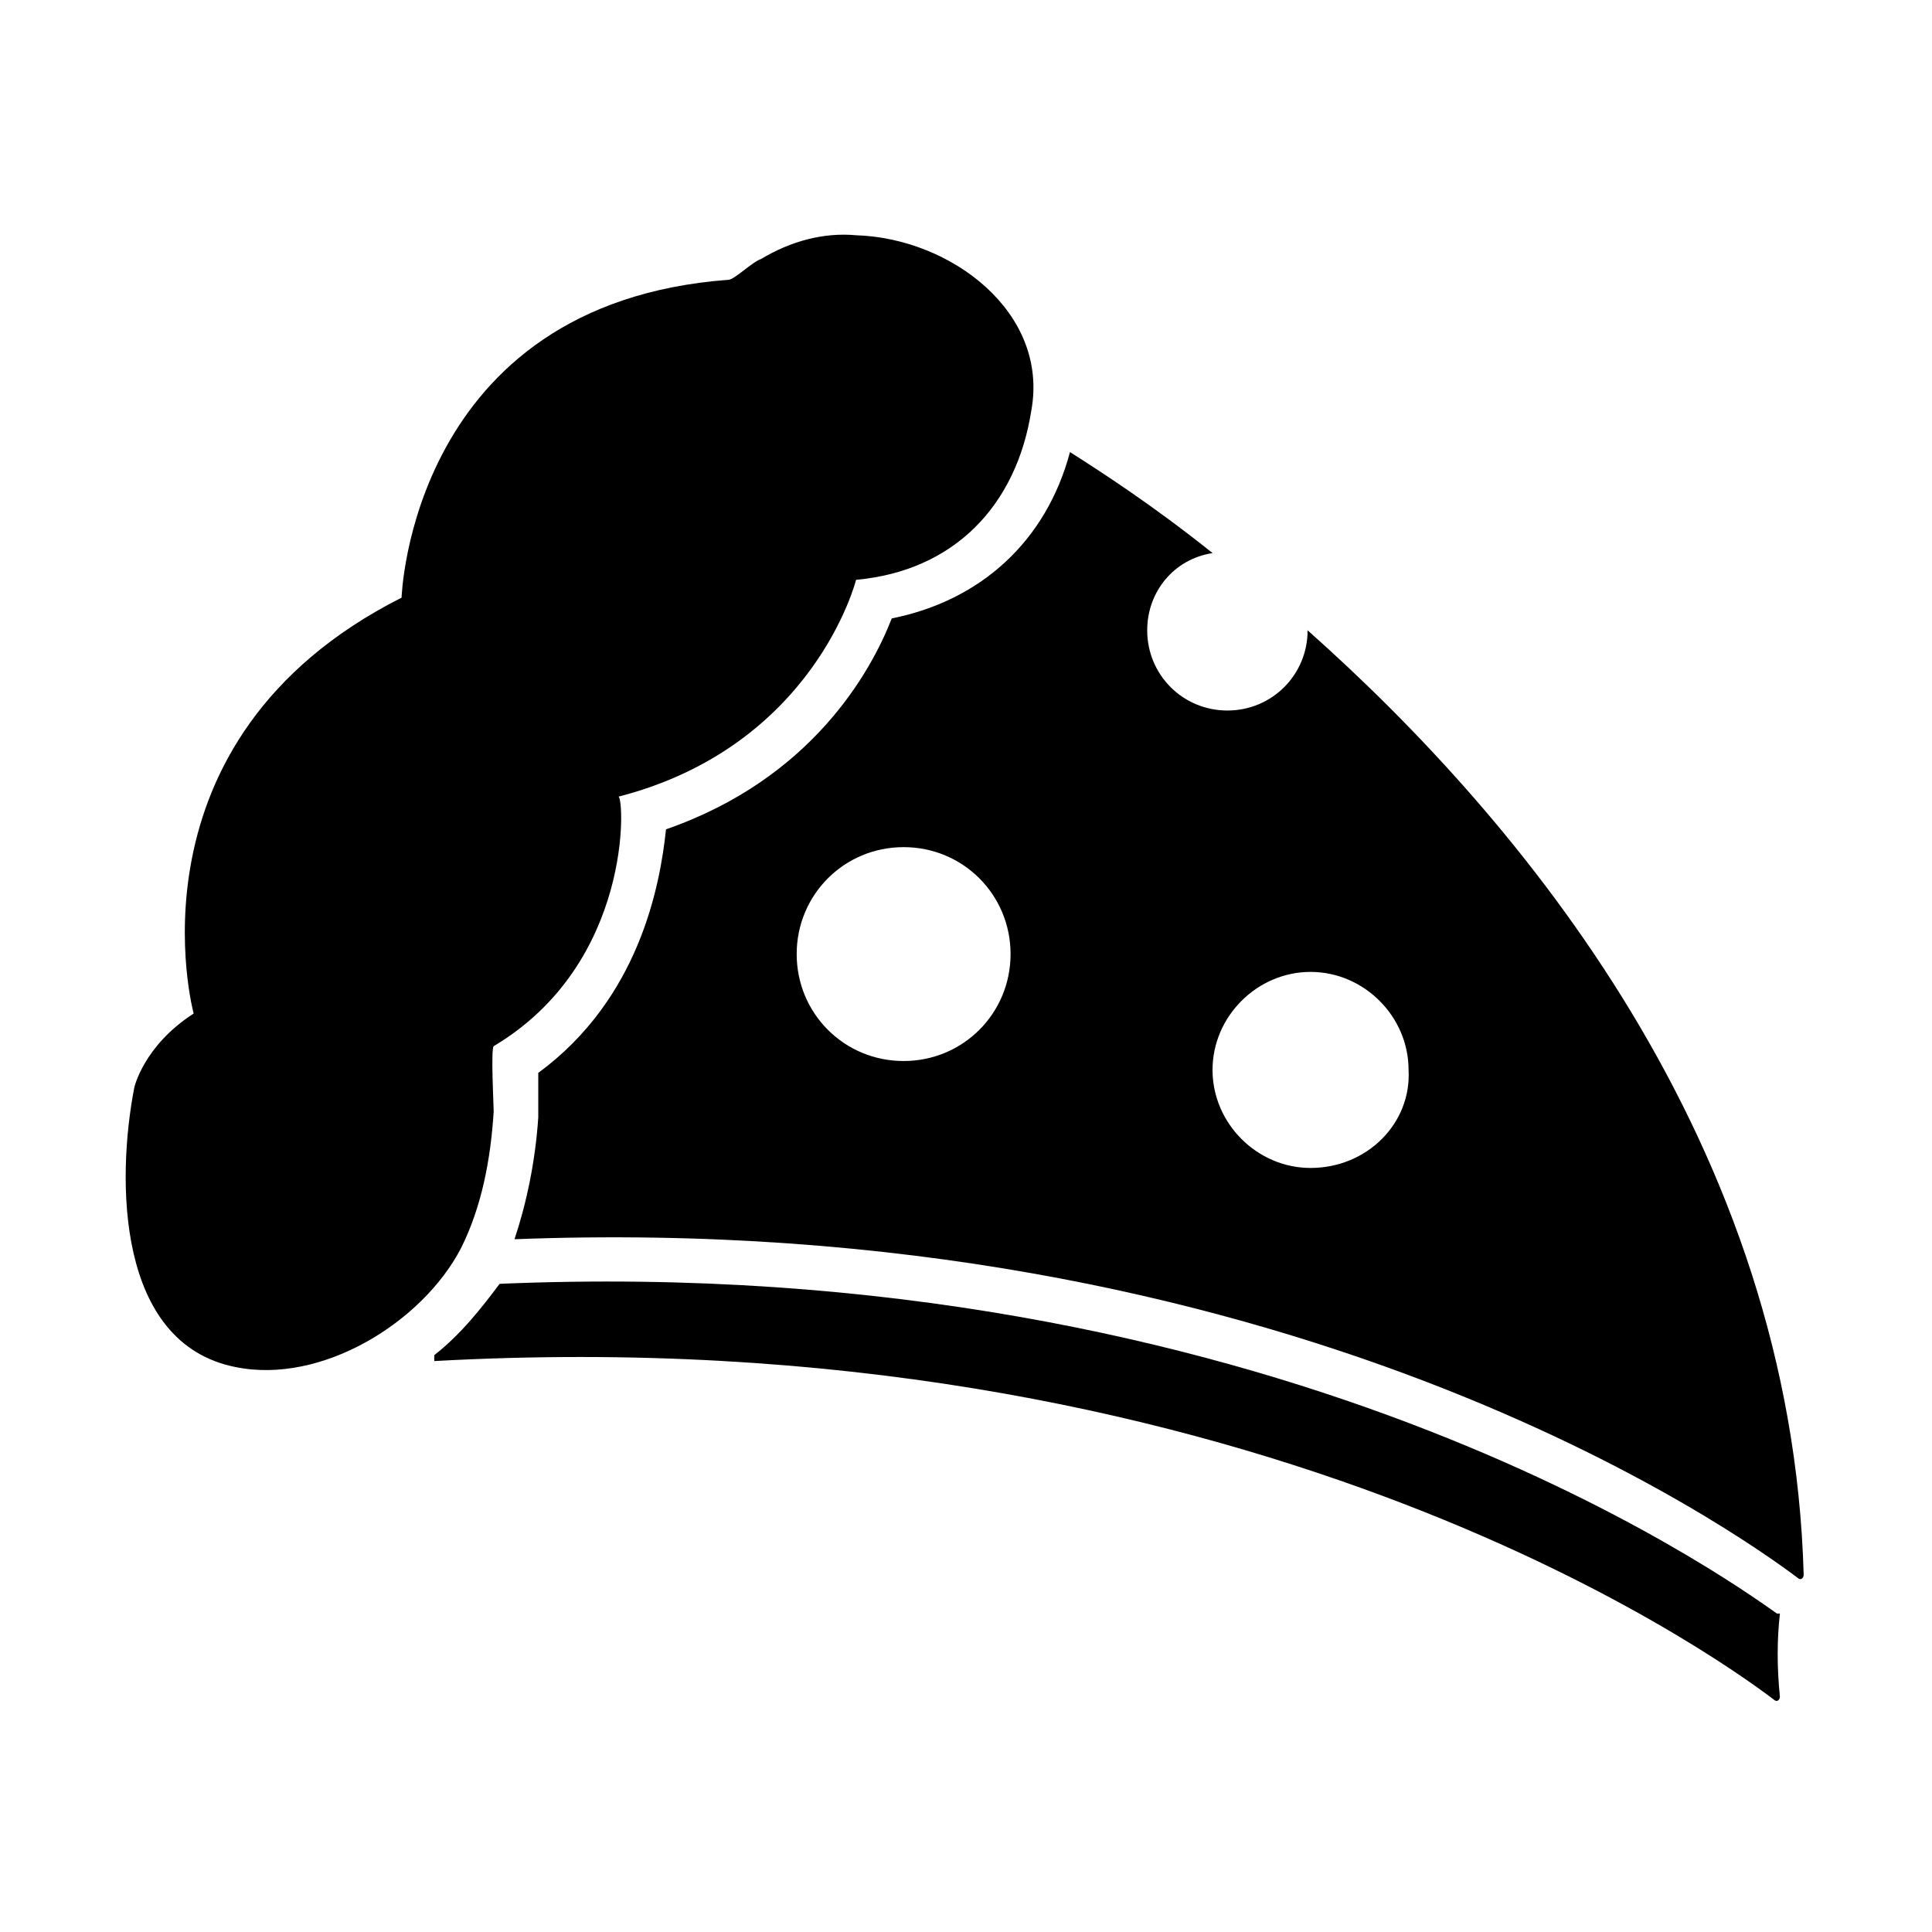
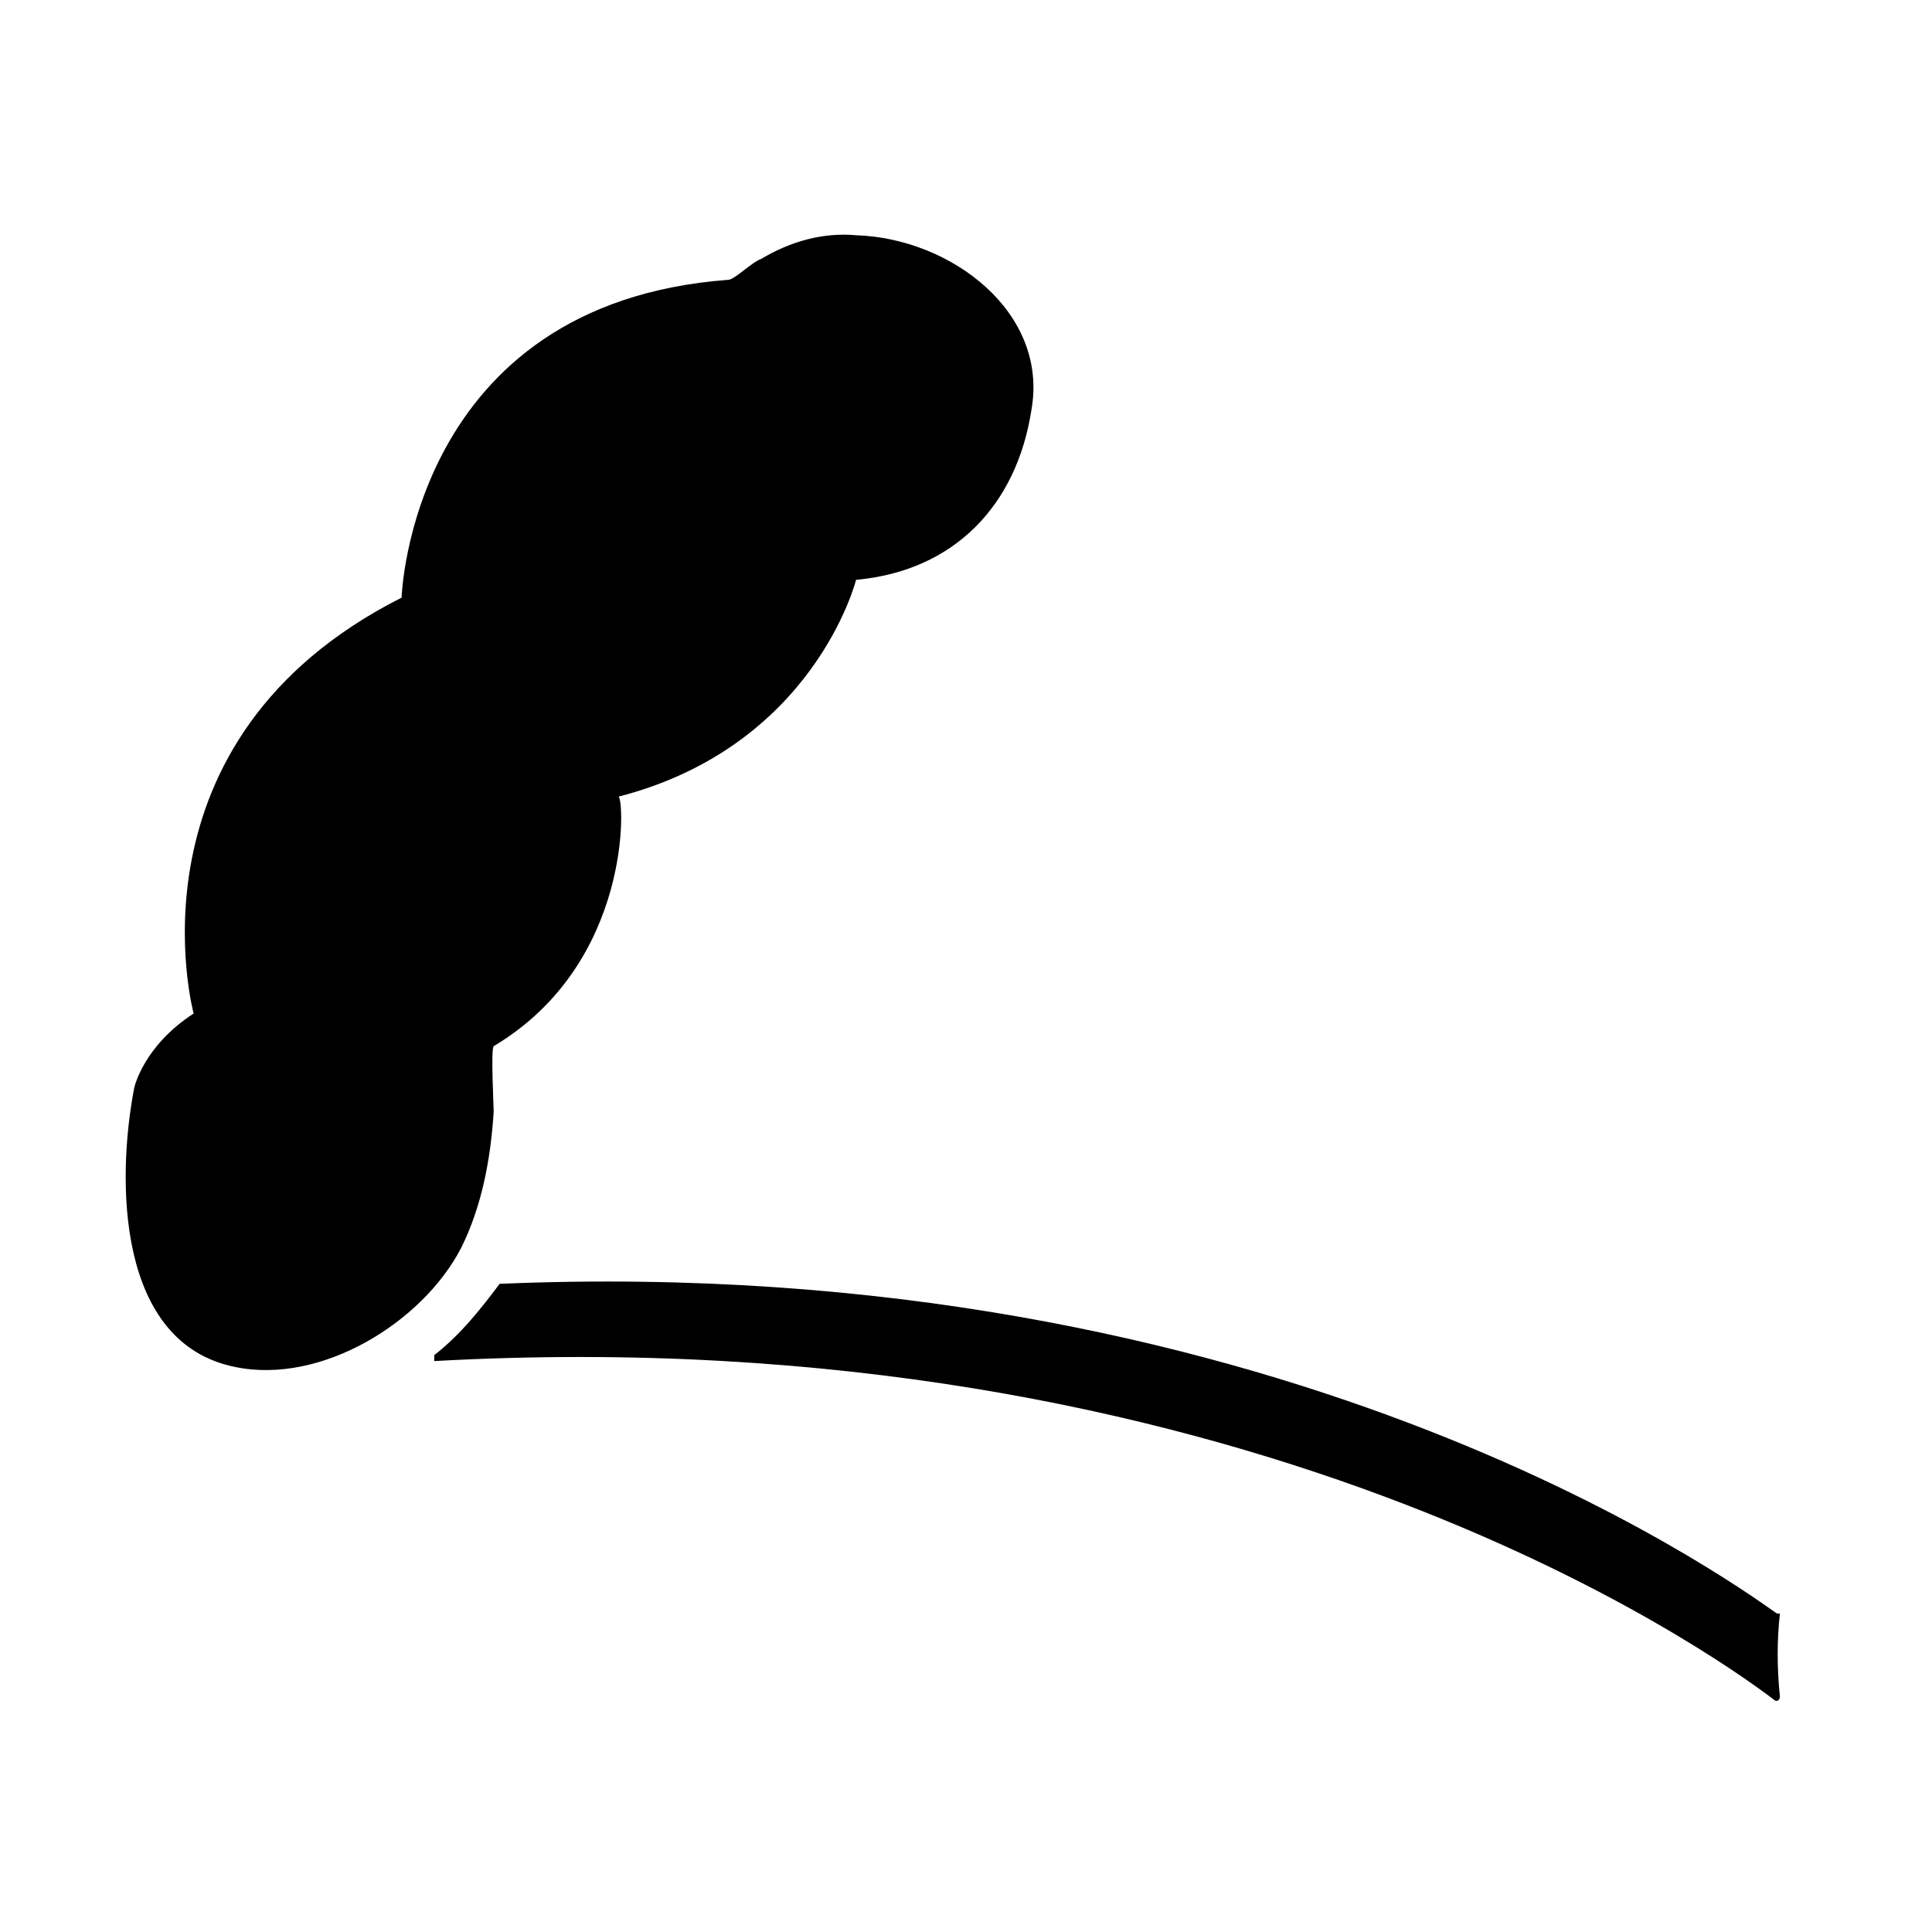
<svg xmlns="http://www.w3.org/2000/svg" fill="#000000" width="800px" height="800px" version="1.1" viewBox="144 144 512 512">
  <g>
    <path d="m274.83 421.25c-0.789 0.789 0 15.742 0 17.32-0.789 12.594-3.148 25.191-8.66 36.211-10.234 19.68-37 36.211-59.828 31.488-31.488-6.297-31.488-49.594-26.766-73.996 0 0 2.363-11.02 15.742-19.68 0 0-19.68-72.422 55.105-110.21 0 0 2.363-77.934 86.594-84.23 1.574 0 6.297-4.723 8.66-5.512 7.871-4.723 16.531-7.086 25.191-6.297 25.191 0.789 51.168 20.469 46.445 46.445-3.938 25.191-20.469 42.508-46.445 44.871 0 0-11.02 44.082-62.977 57.465 1.574-0.004 3.938 44.078-33.062 66.121z" />
-     <path d="m490.53 311.04c0 11.809-9.445 21.254-21.254 21.254-11.809 0-21.254-9.445-21.254-21.254 0-10.234 7.086-18.895 17.32-20.469-15.742-12.594-29.125-21.254-37.785-26.766-6.297 23.617-23.617 39.359-47.23 44.082-5.512 14.168-21.254 42.508-59.828 55.891-1.574 14.957-7.086 44.871-33.852 64.551v6.297 5.512c-0.789 11.809-3.148 22.828-6.297 32.273 204.67-7.863 324.32 77.941 340.07 89.75 0.789 0.789 1.574 0 1.574-0.789-3.148-114.14-74.781-199.95-131.46-250.33zm-107.06 114.14c-15.742 0-28.34-12.594-28.34-28.34 0-15.742 12.594-28.34 28.34-28.34 15.742 0 28.34 12.594 28.34 28.34-0.004 15.746-12.598 28.34-28.34 28.34zm107.84 28.34c-14.168 0-25.977-11.809-25.977-25.977s11.809-25.977 25.977-25.977 25.977 11.809 25.977 25.977c0.789 14.168-11.02 25.977-25.977 25.977z" />
    <path d="m615.69 593.65c0 0.789-0.789 1.574-1.574 0.789-16.531-12.594-141.7-101.55-355.03-89.742v-1.574c7.086-5.512 12.594-12.594 17.32-18.895 204.67-8.66 325.11 77.934 338.5 87.379h0.789c-0.789 7.09-0.789 14.172-0.004 22.043z" />
  </g>
</svg>